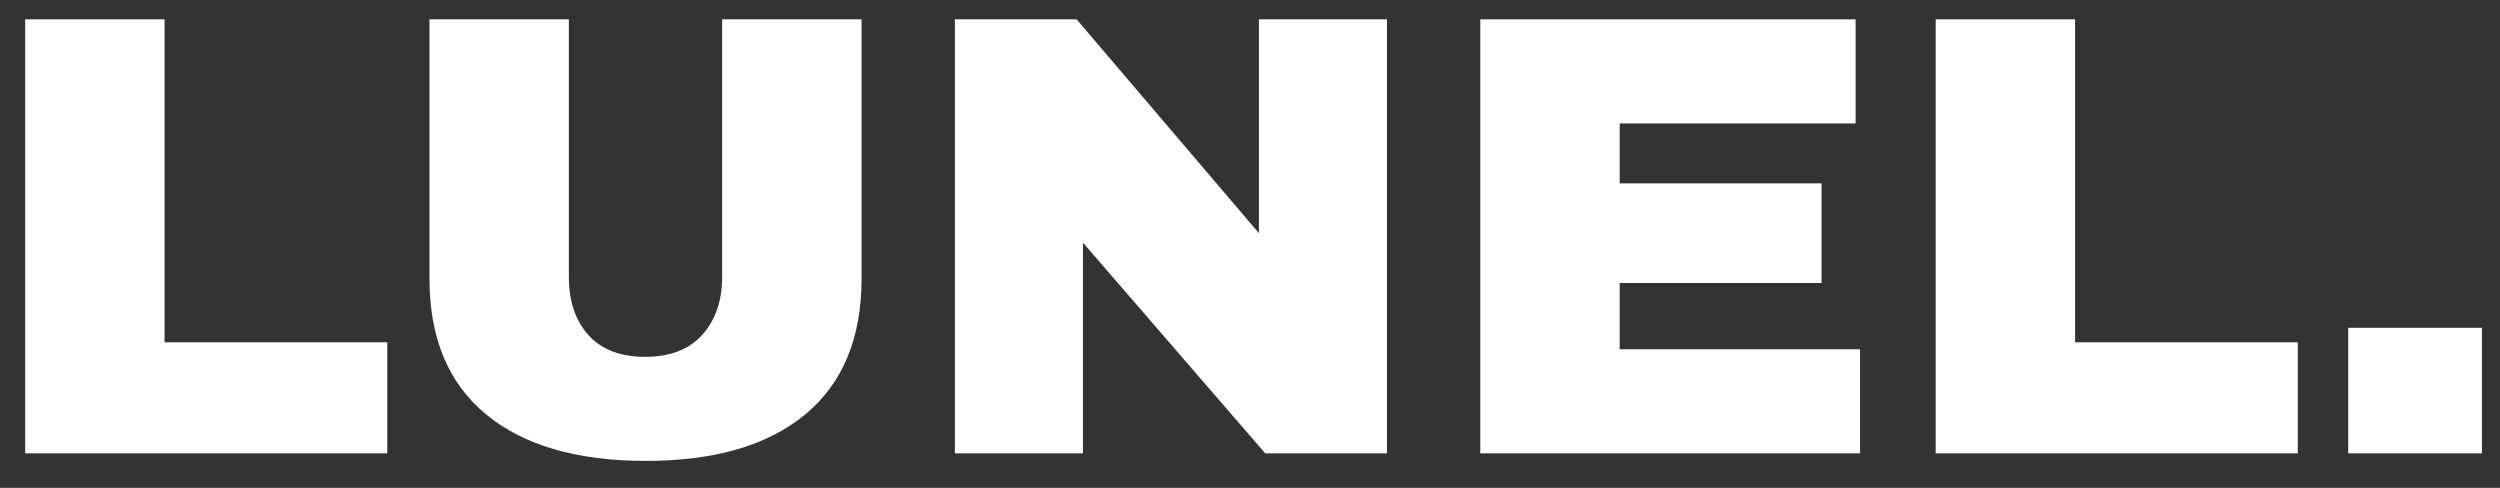
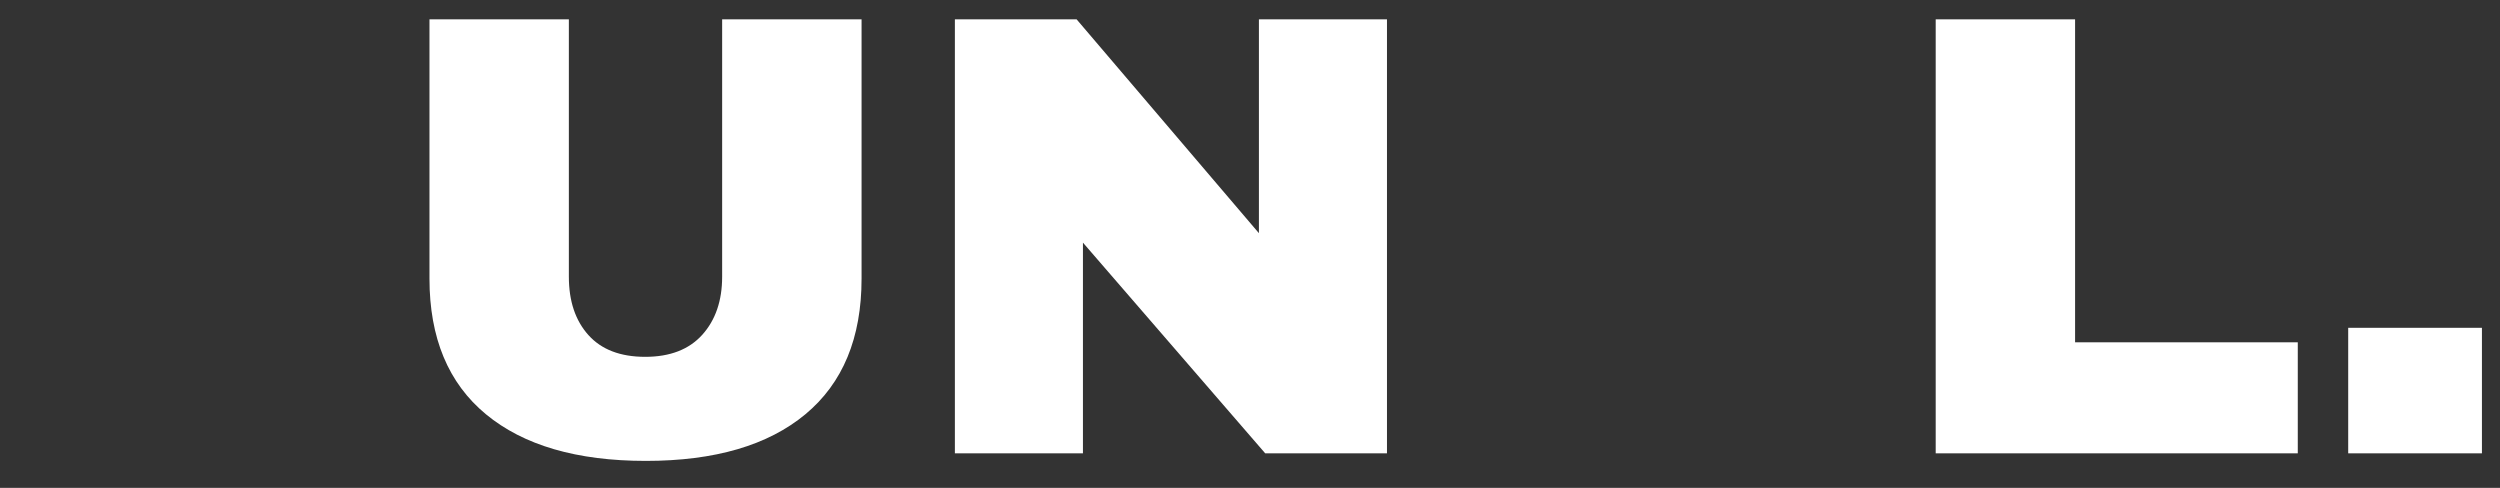
<svg xmlns="http://www.w3.org/2000/svg" version="1.2" preserveAspectRatio="xMidYMid meet" height="305" viewBox="0 0 1172.25 228.75" zoomAndPan="magnify" width="1563">
  <rect x="0" y="0" width="1172.25" height="228.75" fill="#333333" stroke="none" />
  <defs />
  <g id="a2ada6f5fd">
    <g style="fill:#ffffff;fill-opacity:1;">
      <g transform="translate(-10.09, 212.569)">
-         <path d="M 21.891 -203.5 L 87.25 -203.5 L 87.25 -52.062 L 191.672 -52.062 L 191.672 0 L 21.891 0 Z M 21.891 -203.5" style="stroke:none" />
-       </g>
+         </g>
    </g>
    <g style="fill:#ffffff;fill-opacity:1;">
      <g transform="translate(179.489, 212.569)">
        <path d="M 224.5 -81.938 C 224.5 -54.125 215.723 -32.922 198.172 -18.328 C 180.617 -3.742 155.676 3.547 123.344 3.547 C 91 3.547 66.004 -3.742 48.359 -18.328 C 30.711 -32.922 21.891 -54.125 21.891 -81.938 L 21.891 -203.5 L 87.25 -203.5 L 87.25 -82.812 C 87.25 -71.375 90.305 -62.254 96.422 -55.453 C 102.535 -48.648 111.41 -45.25 123.047 -45.25 C 134.68 -45.25 143.602 -48.695 149.812 -55.594 C 156.02 -62.5 159.125 -71.57 159.125 -82.812 L 159.125 -203.5 L 224.5 -203.5 Z M 224.5 -81.938" style="stroke:none" />
      </g>
    </g>
    <g style="fill:#ffffff;fill-opacity:1;">
      <g transform="translate(425.854, 212.569)">
        <path d="M 167.406 0 L 81.938 -98.797 L 81.938 0 L 21.891 0 L 21.891 -203.5 L 78.969 -203.5 L 164.453 -103.234 L 164.453 -203.5 L 224.5 -203.5 L 224.5 0 Z M 167.406 0" style="stroke:none" />
      </g>
    </g>
    <g style="fill:#ffffff;fill-opacity:1;">
      <g transform="translate(672.219, 212.569)">
-         <path d="M 21.891 -203.5 L 197.875 -203.5 L 197.875 -154.688 L 87.25 -154.688 L 87.25 -126.594 L 181.906 -126.594 L 181.906 -79.859 L 87.25 -79.859 L 87.25 -48.797 L 199.953 -48.797 L 199.953 0 L 21.891 0 Z M 21.891 -203.5" style="stroke:none" />
-       </g>
+         </g>
    </g>
    <g style="fill:#ffffff;fill-opacity:1;">
      <g transform="translate(885.756, 212.569)">
        <path d="M 21.891 -203.5 L 87.25 -203.5 L 87.25 -52.062 L 191.672 -52.062 L 191.672 0 L 21.891 0 Z M 21.891 -203.5" style="stroke:none" />
      </g>
    </g>
    <g style="fill:#ffffff;fill-opacity:1;">
      <g transform="translate(1083.025, 212.569)">
        <path d="M 18.047 0 L 18.047 -58.859 L 80.75 -58.859 L 80.75 0 Z M 18.047 0" style="stroke:none" />
      </g>
    </g>
  </g>
</svg>